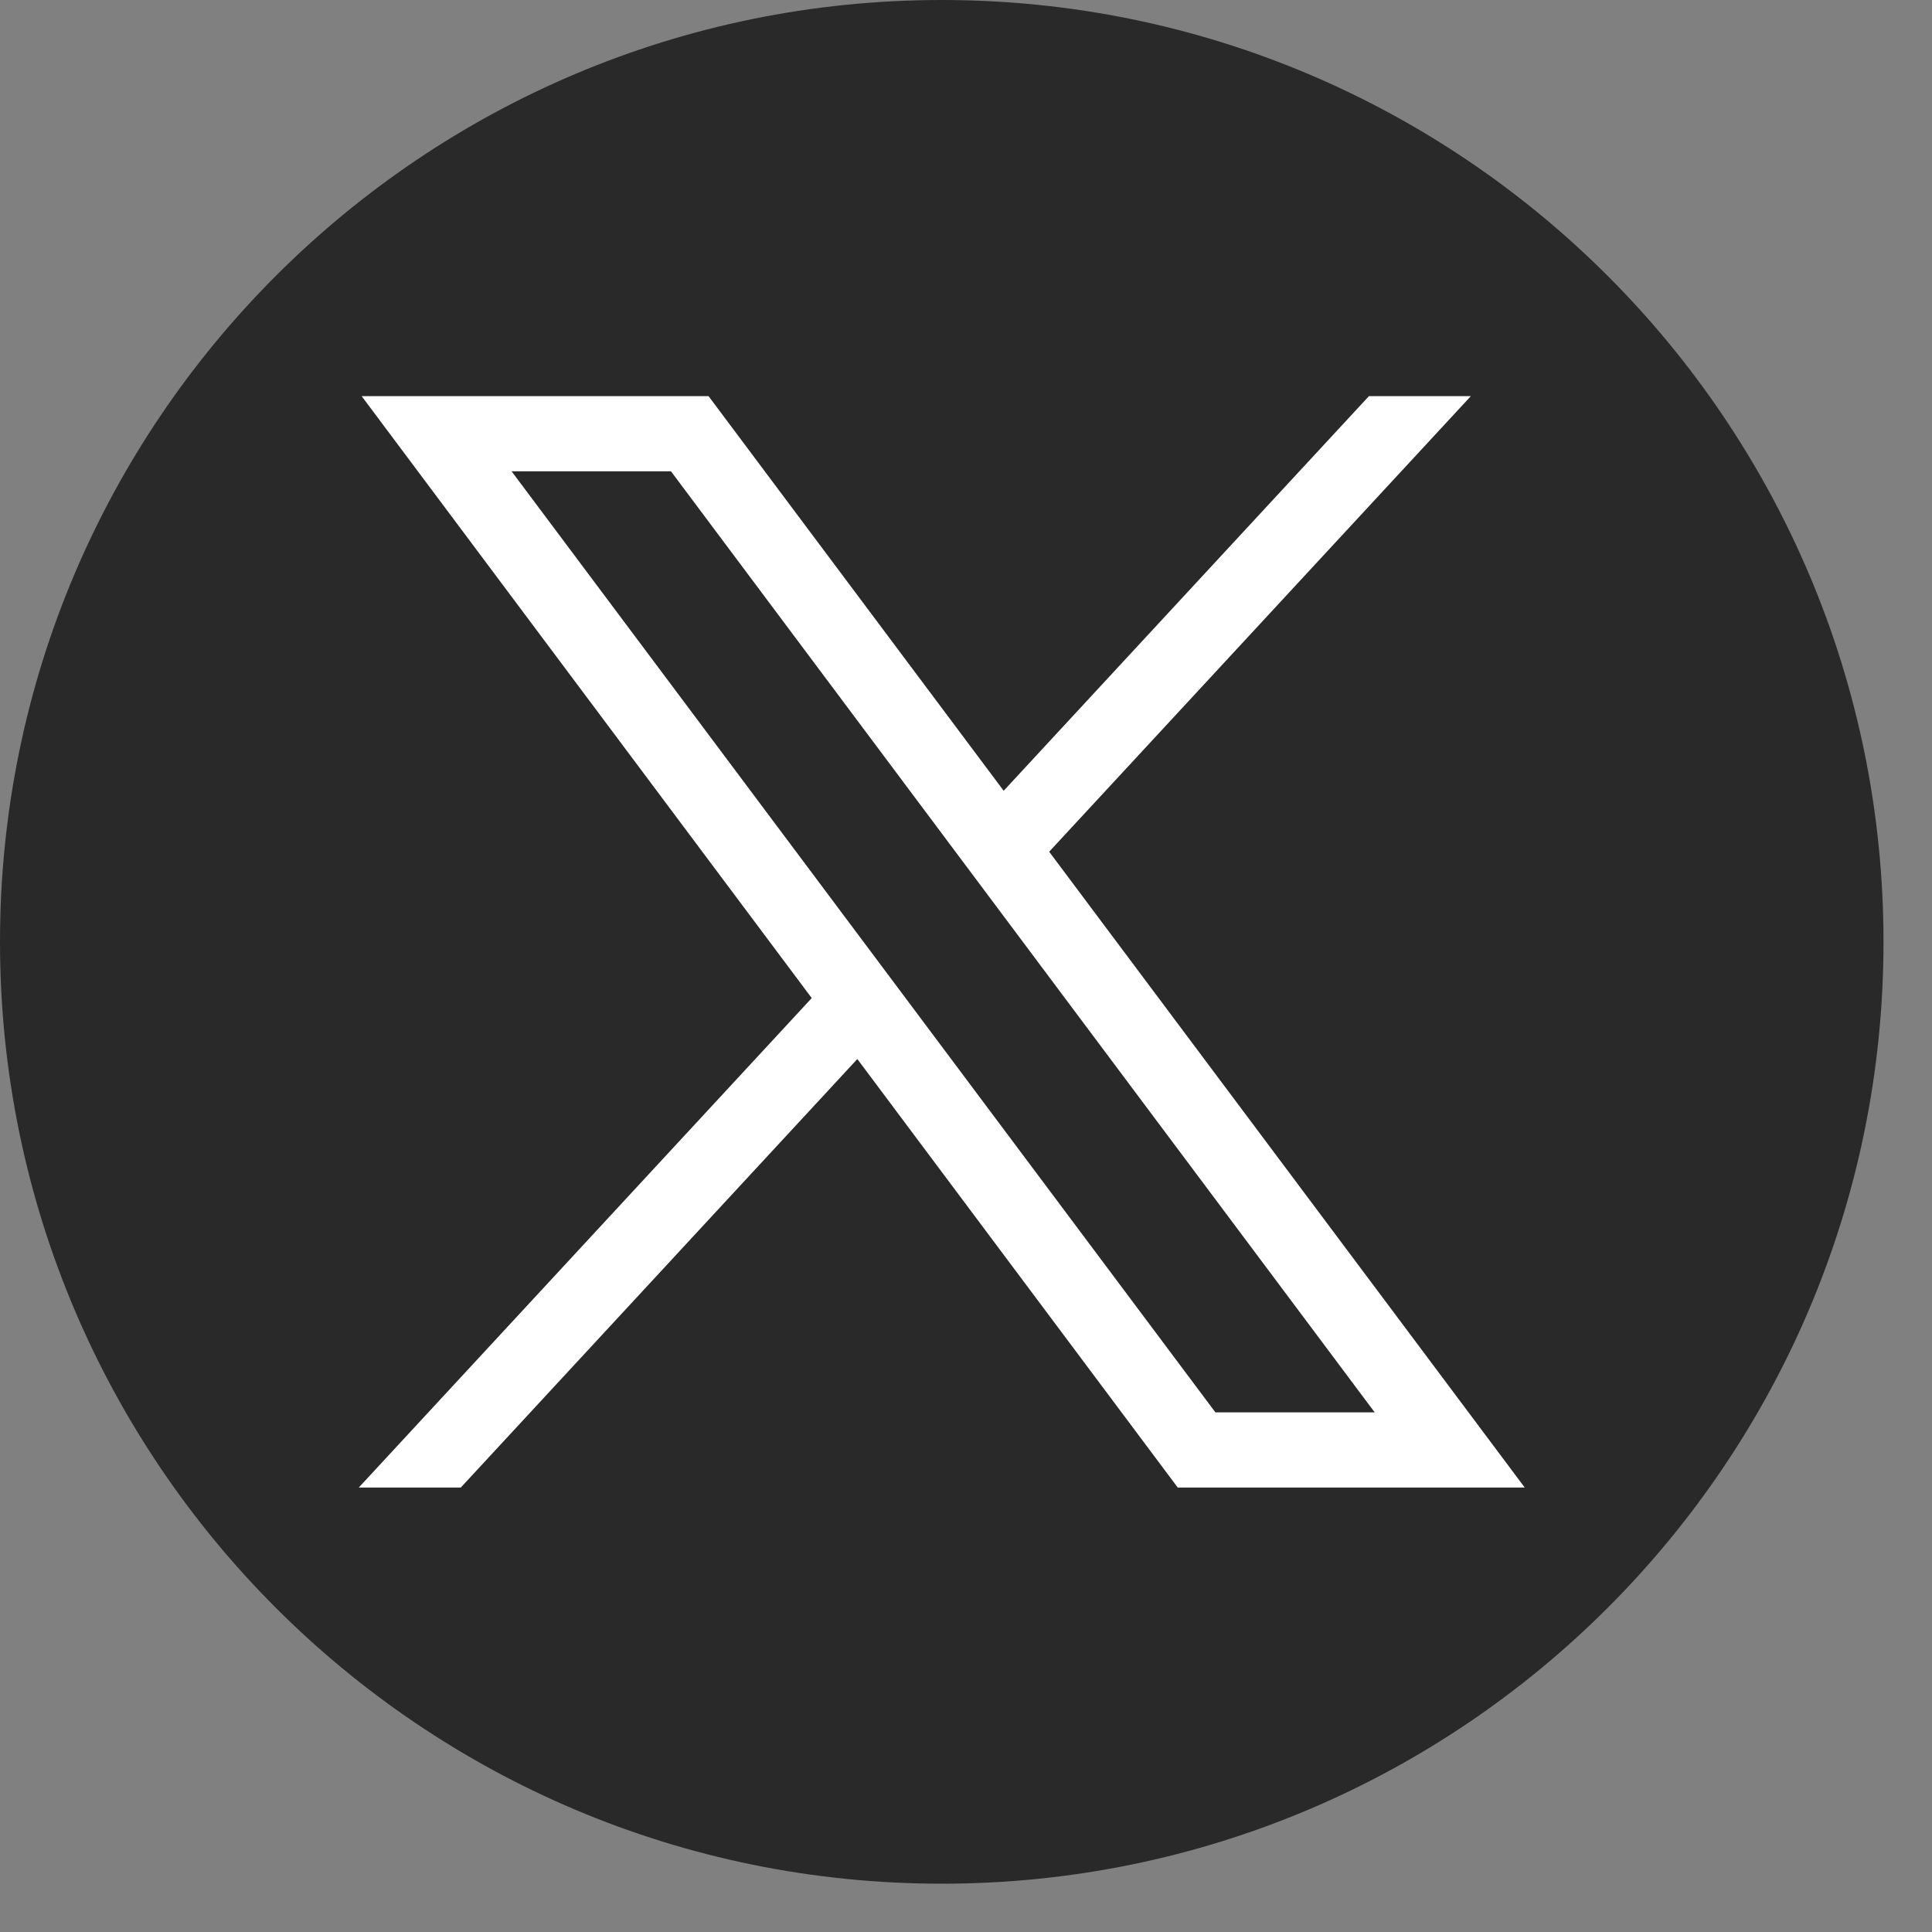
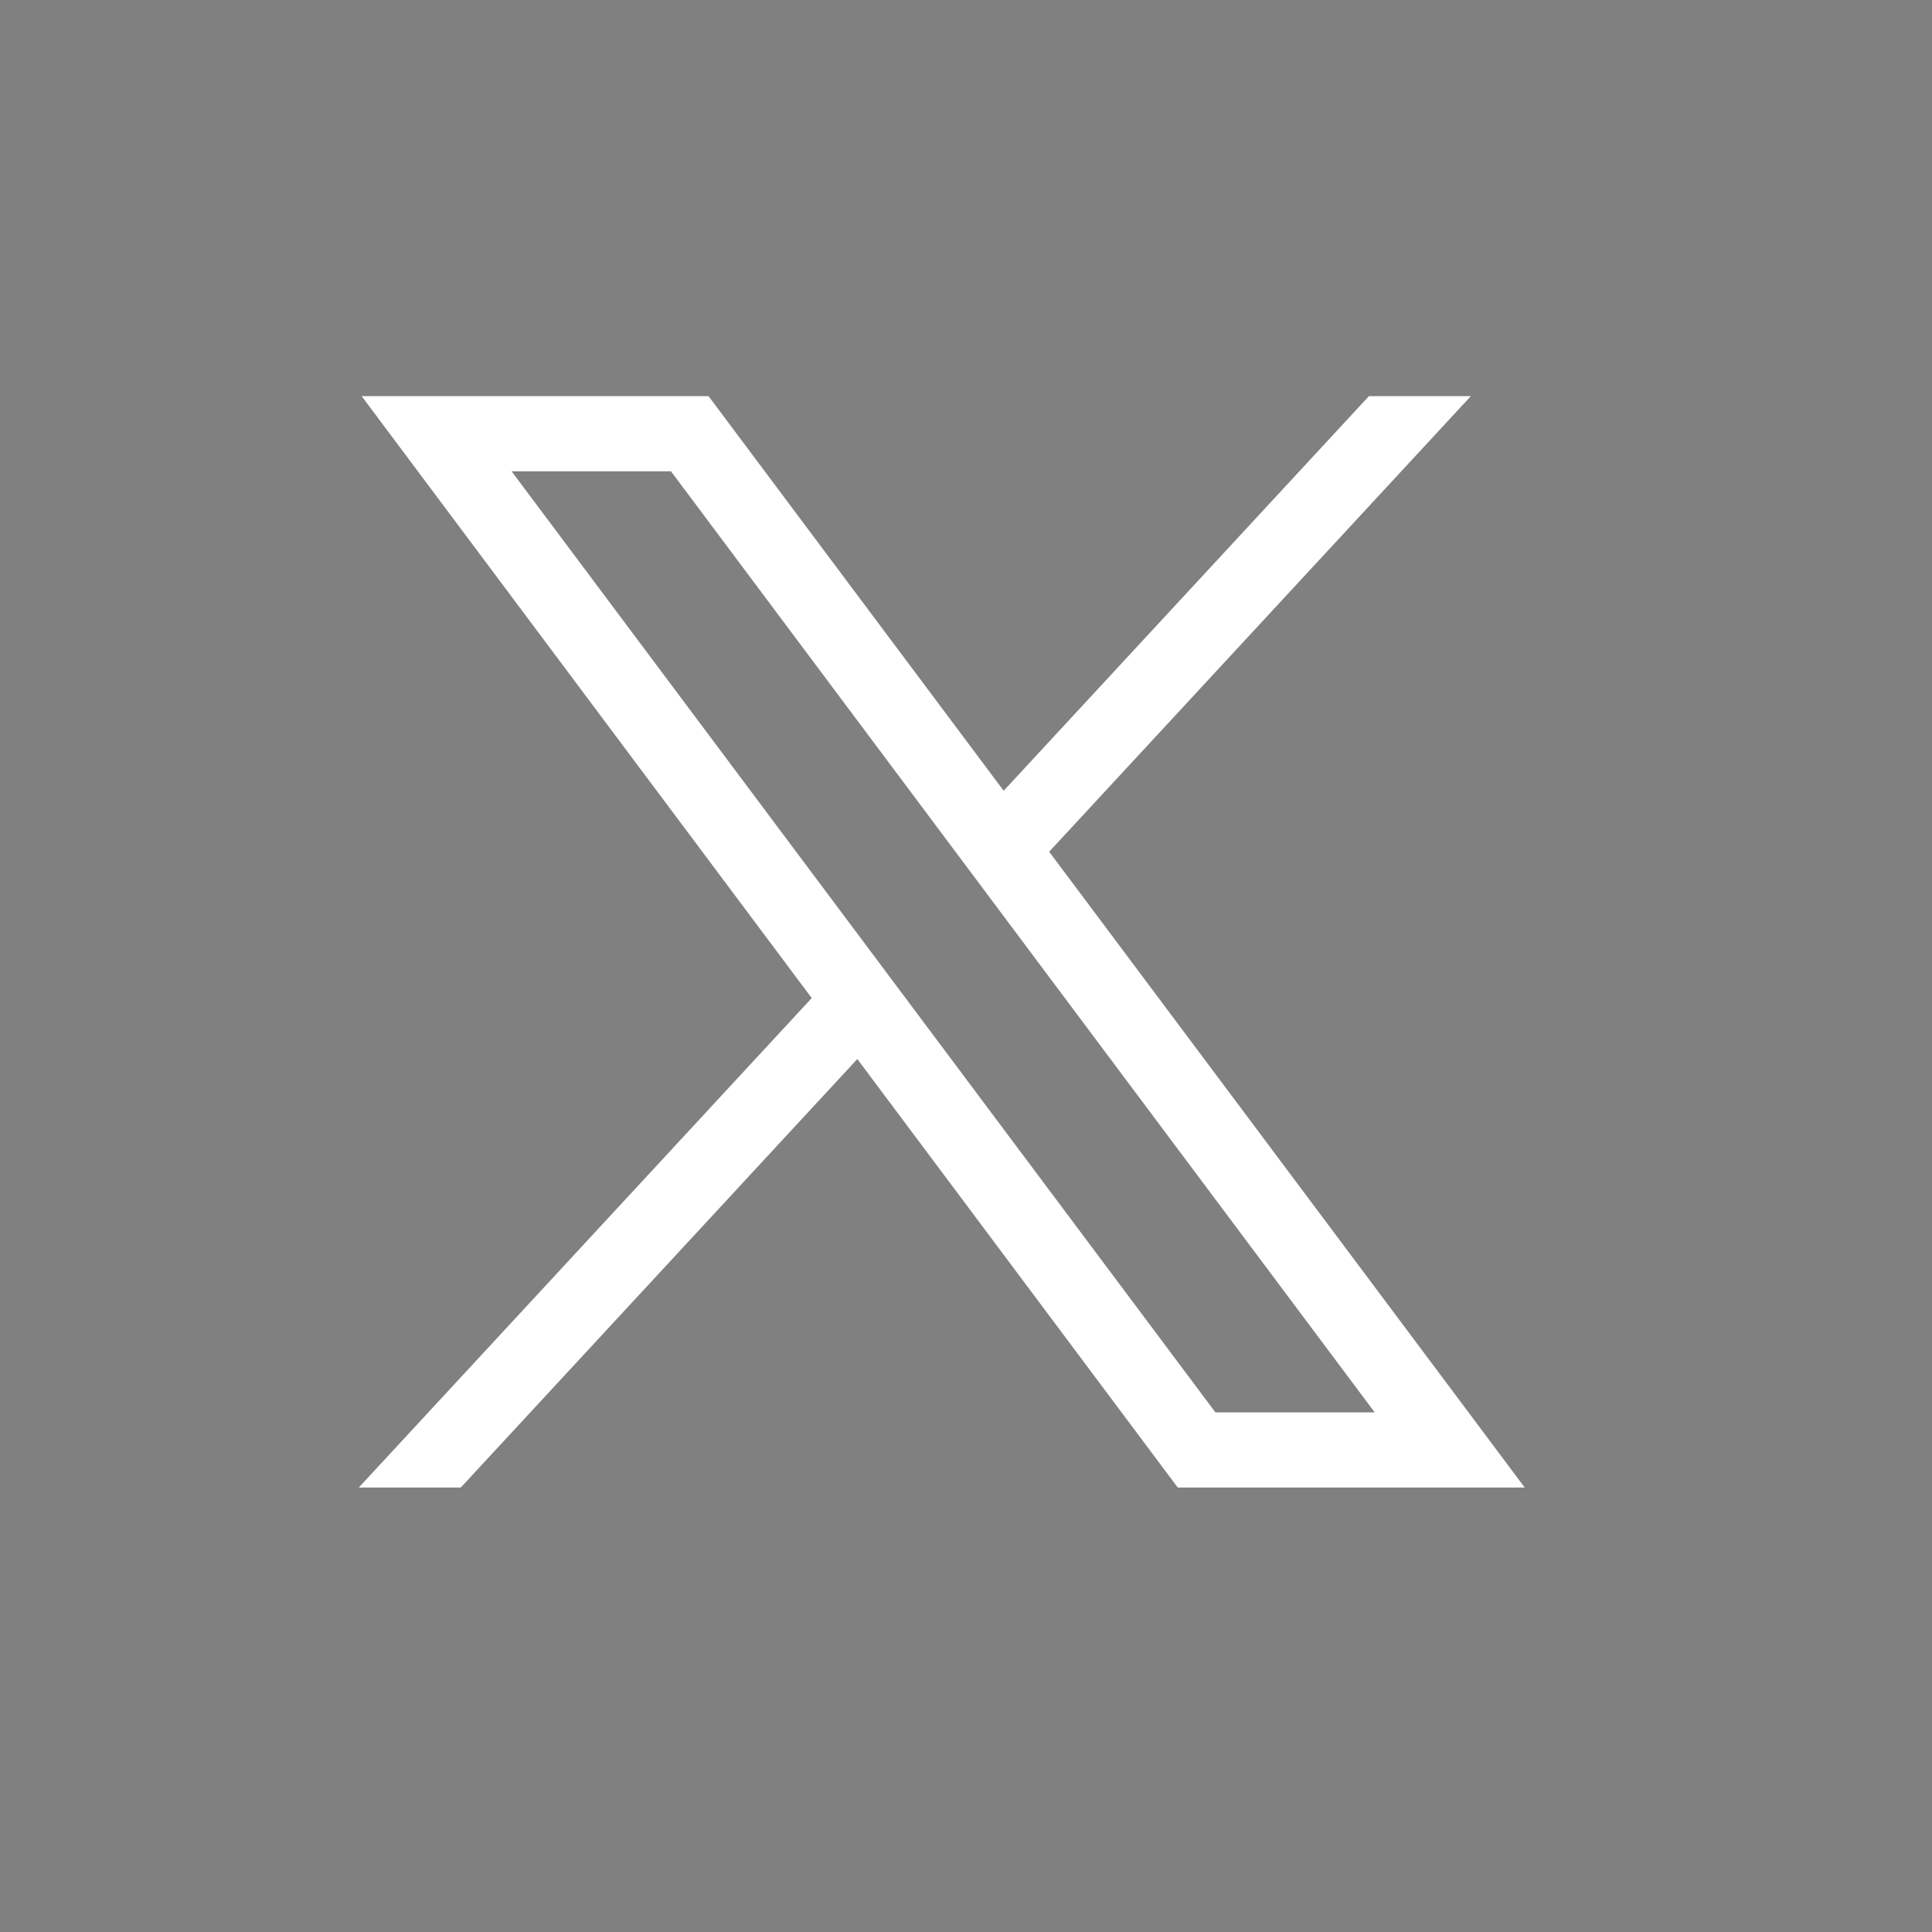
<svg xmlns="http://www.w3.org/2000/svg" width="20" height="20" viewBox="0 0 20 20" fill="none">
  <rect x="0" y="0" width="20" height="20" fill="#808080" stroke="none" />
-   <path d="M9.749 19.5C15.133 19.5 19.498 15.135 19.498 9.75C19.498 4.365 15.133 0 9.749 0C4.365 0 0 4.365 0 9.75C0 15.135 4.365 19.5 9.749 19.5Z" fill="#292929" />
  <path d="M3.744 4.101L8.403 10.332L3.714 15.399H4.77L8.875 10.963L12.192 15.399H15.784L10.861 8.817L15.226 4.101H14.171L10.39 8.186L7.335 4.101H3.744ZM5.296 4.879H6.946L14.231 14.621H12.582L5.296 4.879Z" fill="white" />
</svg>